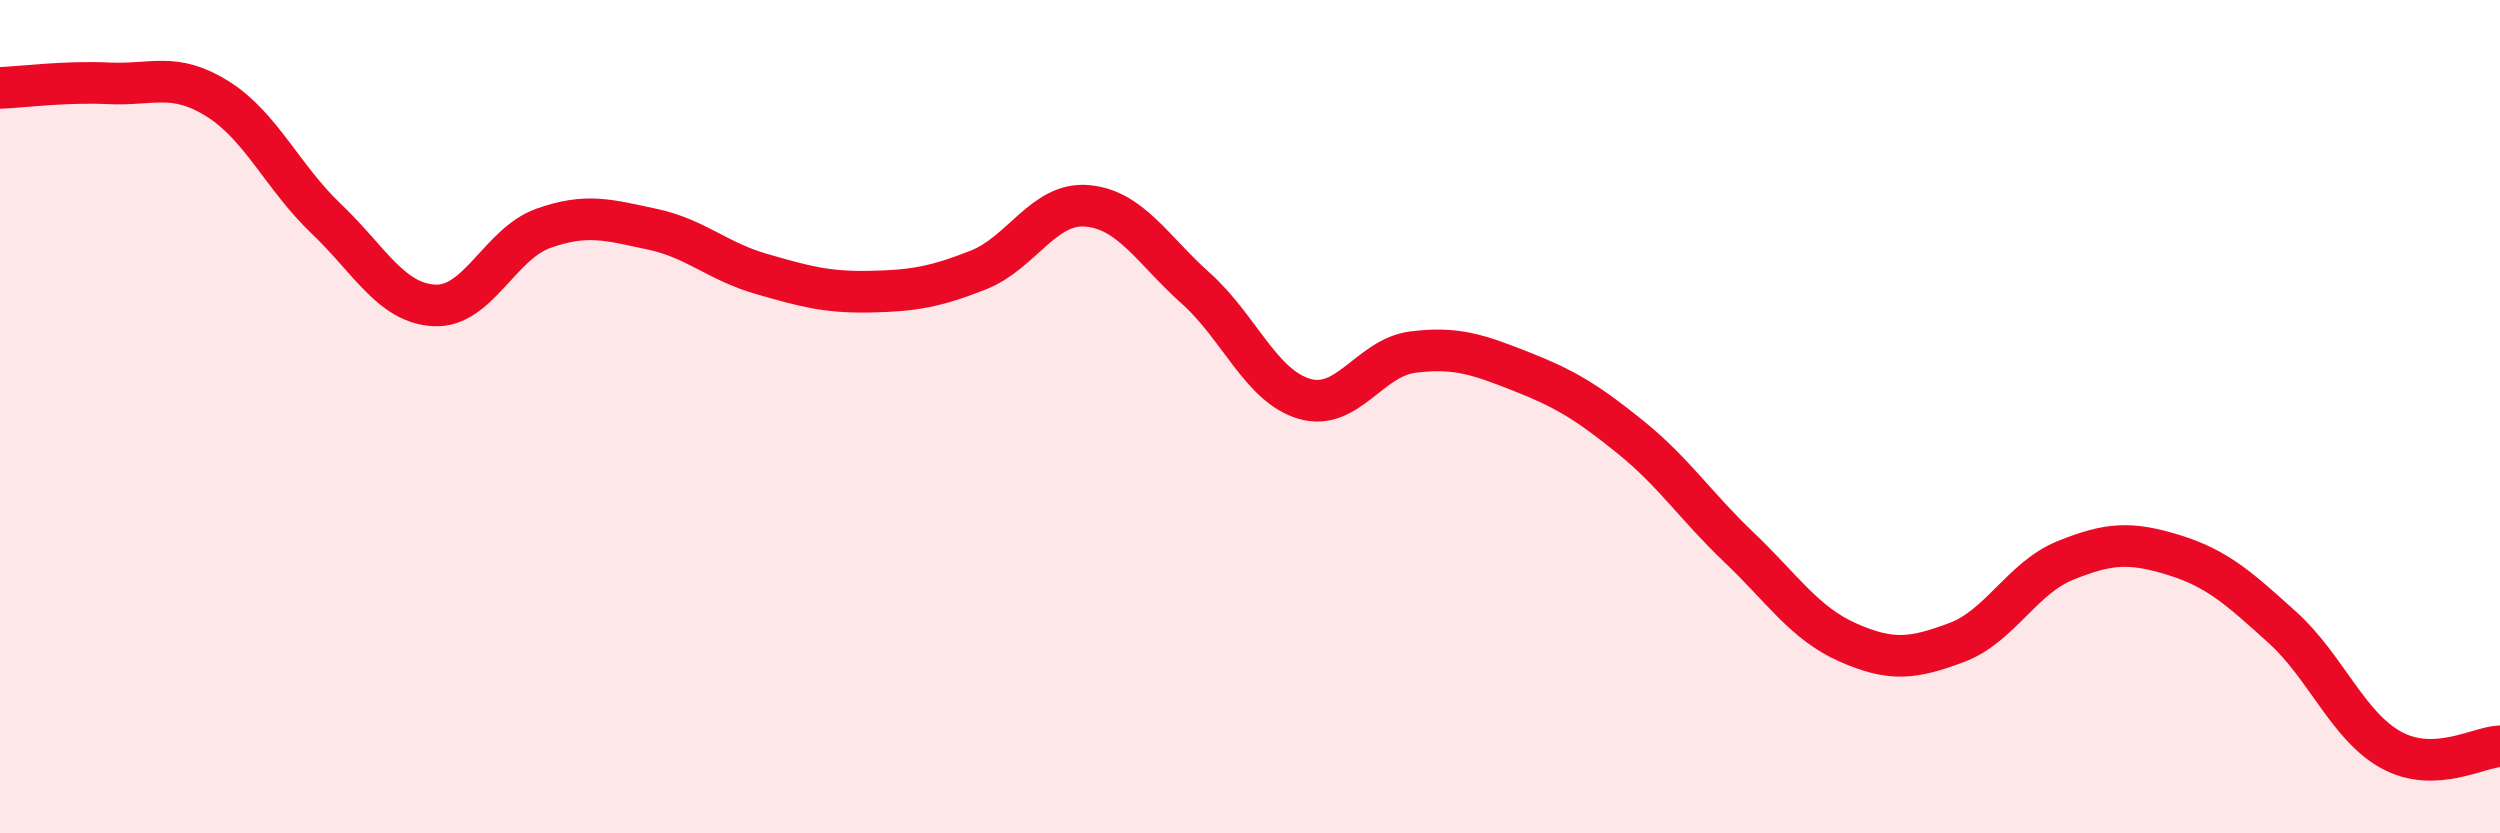
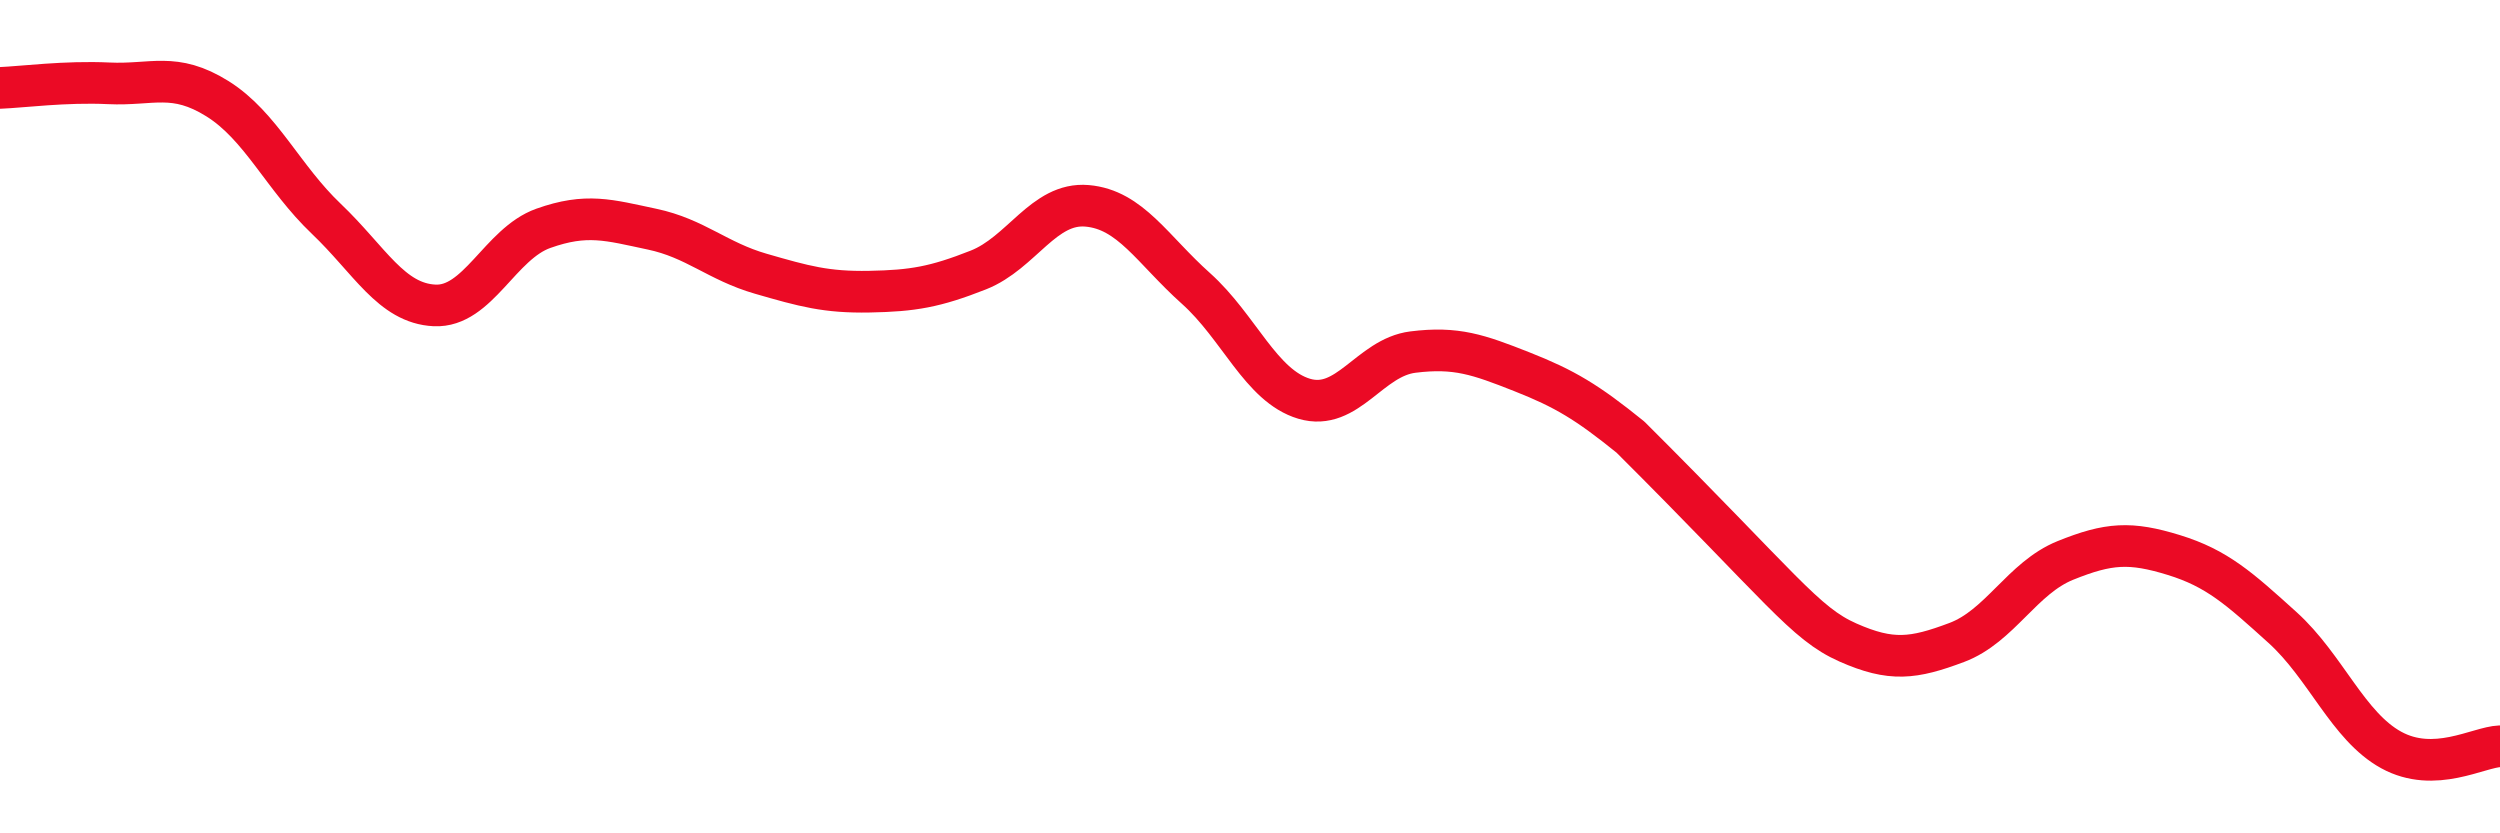
<svg xmlns="http://www.w3.org/2000/svg" width="60" height="20" viewBox="0 0 60 20">
-   <path d="M 0,2.11 C 0.52,2.09 1.57,1.95 2.61,2 C 3.65,2.05 4.18,1.72 5.22,2.37 C 6.26,3.02 6.79,4.26 7.83,5.25 C 8.87,6.24 9.39,7.28 10.43,7.33 C 11.47,7.38 12,5.85 13.04,5.48 C 14.08,5.11 14.61,5.28 15.65,5.5 C 16.69,5.72 17.22,6.27 18.26,6.57 C 19.3,6.87 19.83,7.02 20.87,7 C 21.91,6.98 22.44,6.89 23.48,6.48 C 24.52,6.07 25.05,4.85 26.09,4.94 C 27.13,5.03 27.66,5.99 28.7,6.92 C 29.74,7.85 30.26,9.26 31.3,9.57 C 32.34,9.88 32.87,8.58 33.91,8.45 C 34.95,8.32 35.48,8.51 36.52,8.92 C 37.56,9.33 38.09,9.65 39.13,10.49 C 40.17,11.33 40.7,12.15 41.74,13.14 C 42.78,14.13 43.31,14.96 44.35,15.42 C 45.39,15.88 45.92,15.81 46.96,15.42 C 48,15.03 48.53,13.87 49.57,13.45 C 50.61,13.03 51.13,13 52.17,13.32 C 53.21,13.64 53.74,14.12 54.78,15.06 C 55.82,16 56.35,17.43 57.39,18 C 58.43,18.57 59.48,17.93 60,17.91L60 20L0 20Z" fill="#EB0A25" opacity="0.1" stroke-linecap="round" stroke-linejoin="round" />
-   <path d="M 0,2.11 C 0.52,2.09 1.57,1.95 2.61,2 C 3.65,2.05 4.18,1.72 5.22,2.37 C 6.26,3.02 6.79,4.26 7.83,5.25 C 8.87,6.24 9.39,7.28 10.43,7.33 C 11.47,7.38 12,5.85 13.04,5.48 C 14.08,5.11 14.61,5.28 15.65,5.5 C 16.69,5.72 17.22,6.27 18.26,6.57 C 19.3,6.87 19.83,7.02 20.87,7 C 21.91,6.98 22.44,6.89 23.48,6.48 C 24.52,6.07 25.05,4.85 26.09,4.94 C 27.13,5.03 27.66,5.99 28.7,6.92 C 29.74,7.85 30.26,9.26 31.3,9.57 C 32.34,9.88 32.87,8.58 33.91,8.45 C 34.95,8.32 35.48,8.51 36.52,8.92 C 37.56,9.33 38.09,9.65 39.13,10.49 C 40.17,11.33 40.7,12.15 41.74,13.14 C 42.78,14.13 43.31,14.96 44.35,15.42 C 45.39,15.88 45.92,15.81 46.96,15.42 C 48,15.03 48.53,13.87 49.57,13.45 C 50.61,13.03 51.13,13 52.17,13.32 C 53.21,13.64 53.74,14.12 54.78,15.06 C 55.82,16 56.35,17.43 57.39,18 C 58.43,18.57 59.48,17.93 60,17.91" stroke="#EB0A25" stroke-width="1" fill="none" stroke-linecap="round" stroke-linejoin="round" />
+   <path d="M 0,2.11 C 0.52,2.09 1.57,1.95 2.61,2 C 3.65,2.05 4.18,1.72 5.22,2.37 C 6.26,3.02 6.79,4.26 7.83,5.25 C 8.87,6.24 9.39,7.28 10.43,7.33 C 11.47,7.38 12,5.85 13.04,5.48 C 14.08,5.11 14.61,5.28 15.65,5.5 C 16.69,5.72 17.22,6.27 18.26,6.57 C 19.3,6.87 19.83,7.02 20.87,7 C 21.91,6.98 22.44,6.89 23.48,6.48 C 24.52,6.07 25.05,4.85 26.09,4.94 C 27.13,5.03 27.66,5.99 28.7,6.92 C 29.74,7.85 30.26,9.26 31.3,9.57 C 32.34,9.88 32.87,8.58 33.91,8.45 C 34.95,8.32 35.48,8.51 36.52,8.92 C 37.56,9.33 38.09,9.65 39.13,10.49 C 42.78,14.13 43.31,14.96 44.35,15.42 C 45.39,15.88 45.92,15.81 46.96,15.42 C 48,15.03 48.53,13.87 49.57,13.45 C 50.61,13.03 51.13,13 52.17,13.32 C 53.21,13.64 53.74,14.12 54.78,15.06 C 55.82,16 56.35,17.43 57.39,18 C 58.43,18.57 59.48,17.93 60,17.91" stroke="#EB0A25" stroke-width="1" fill="none" stroke-linecap="round" stroke-linejoin="round" />
</svg>